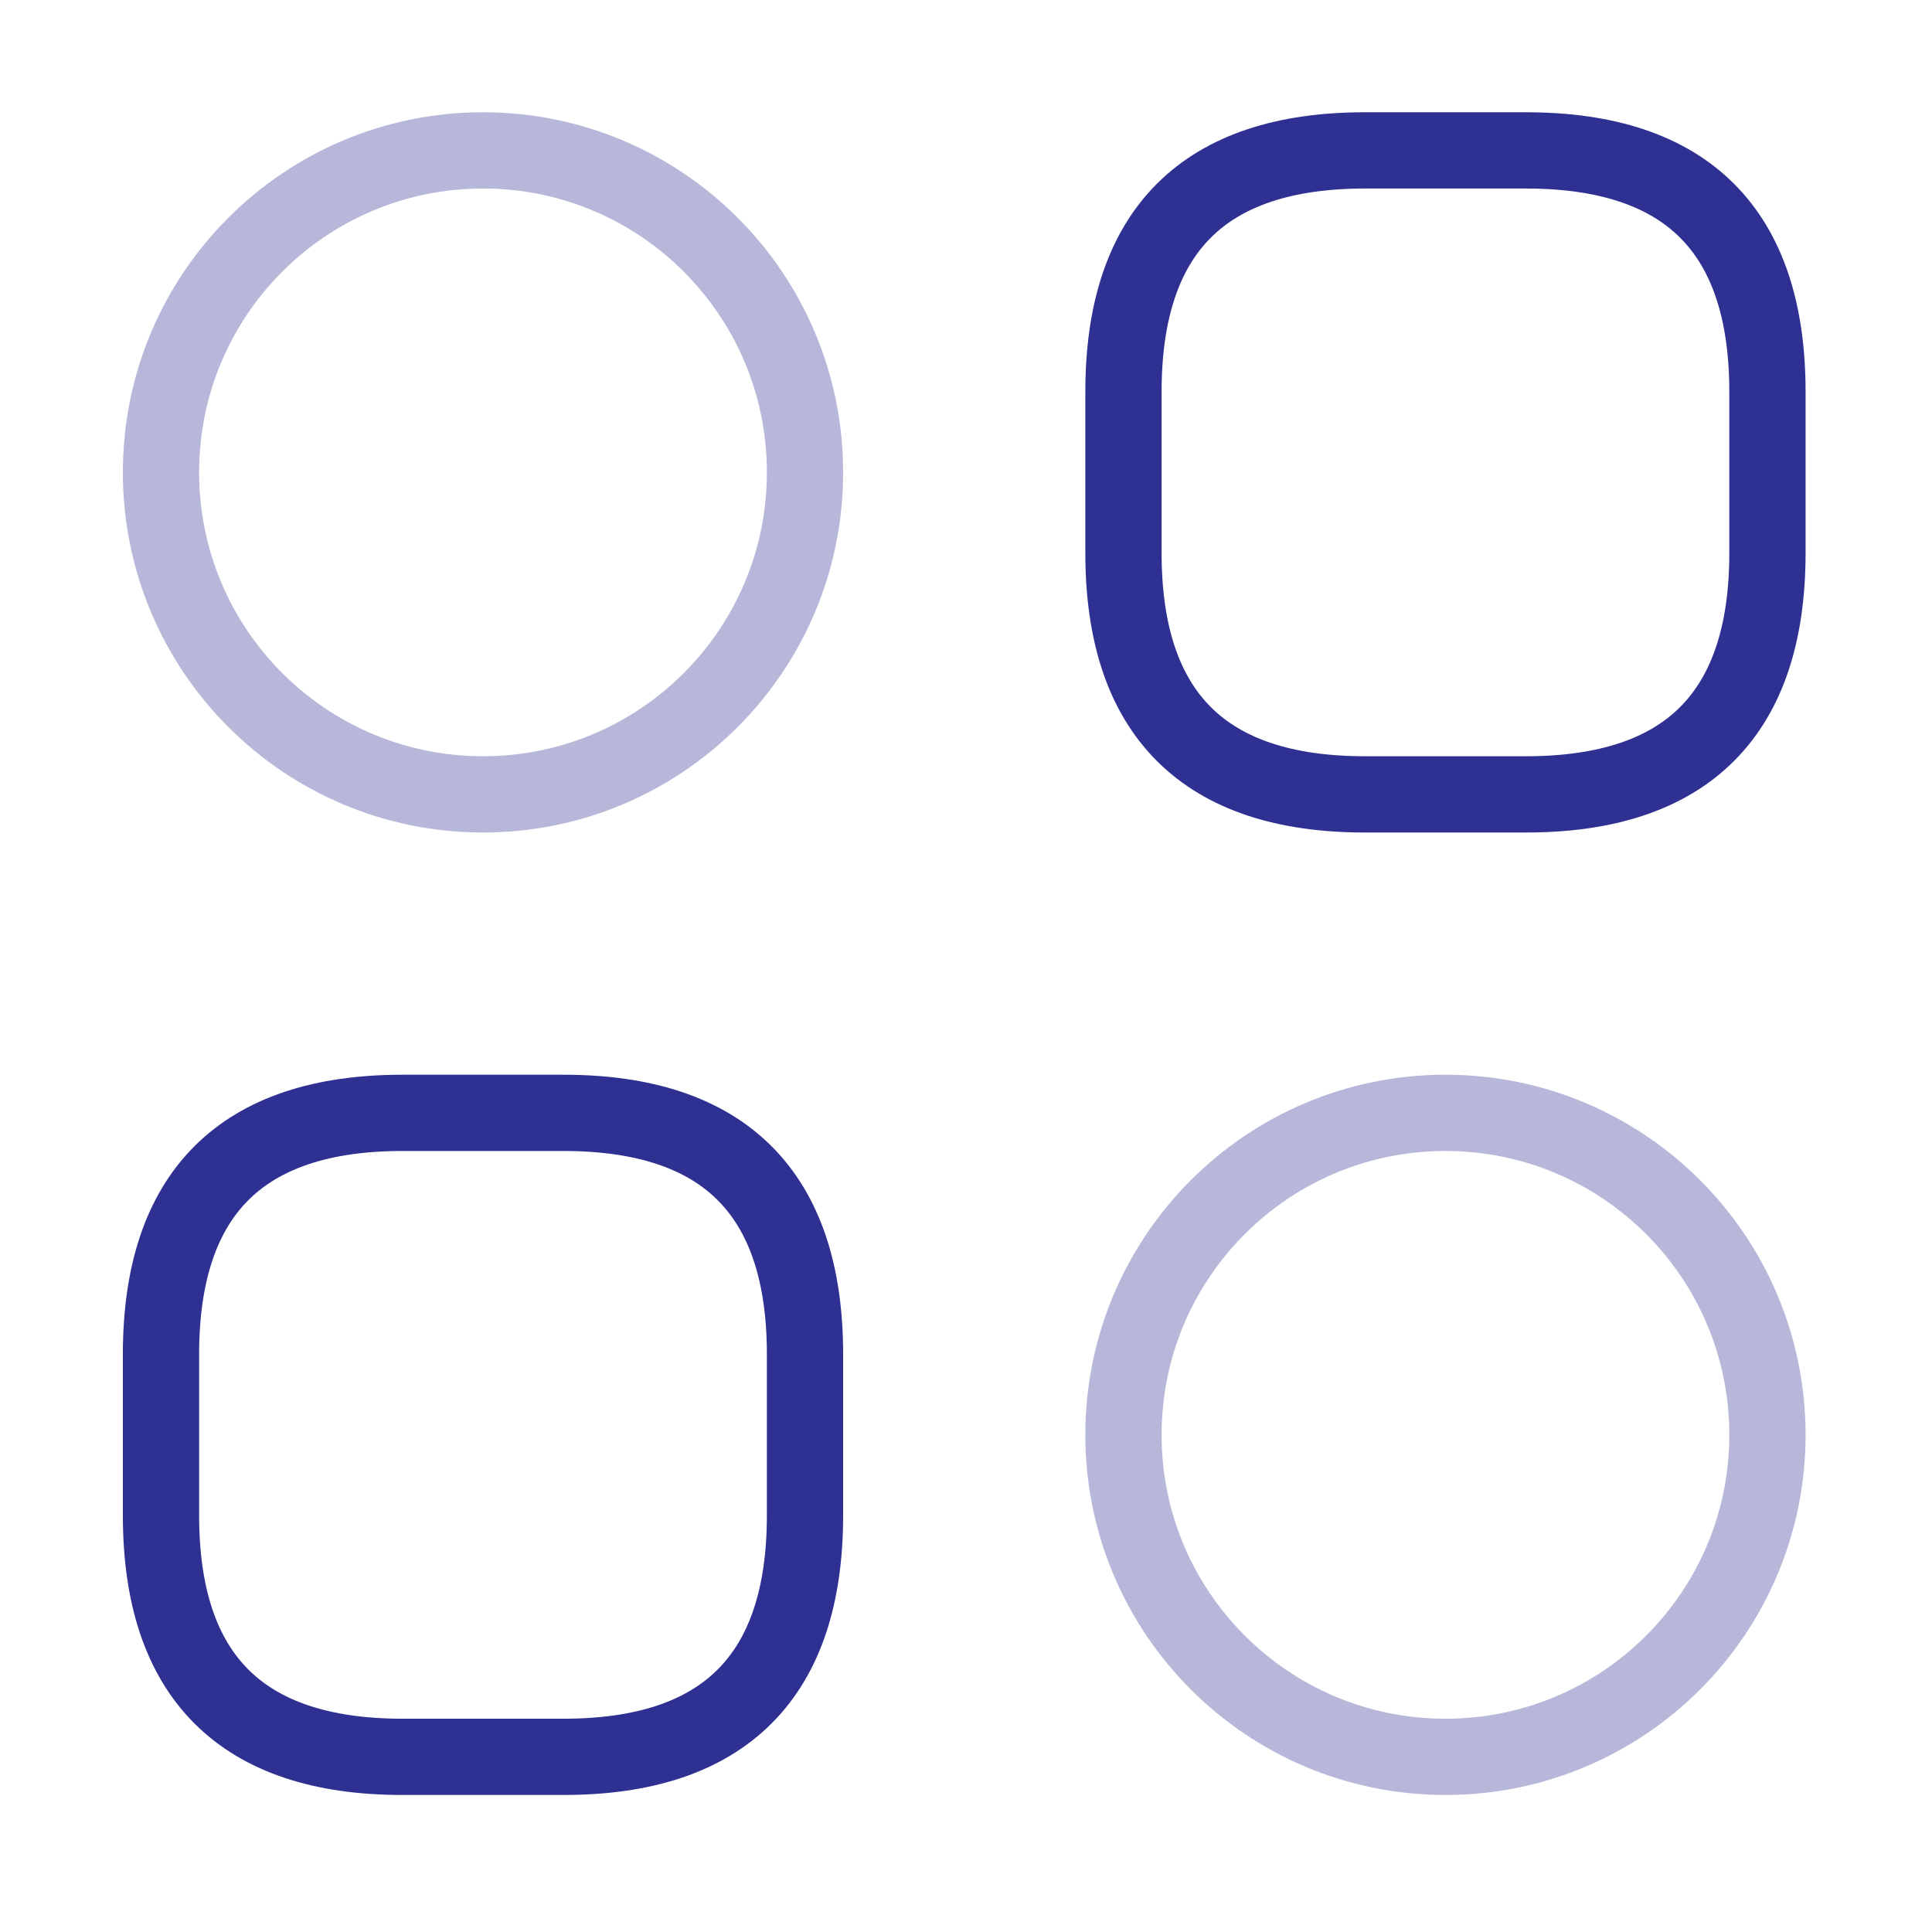
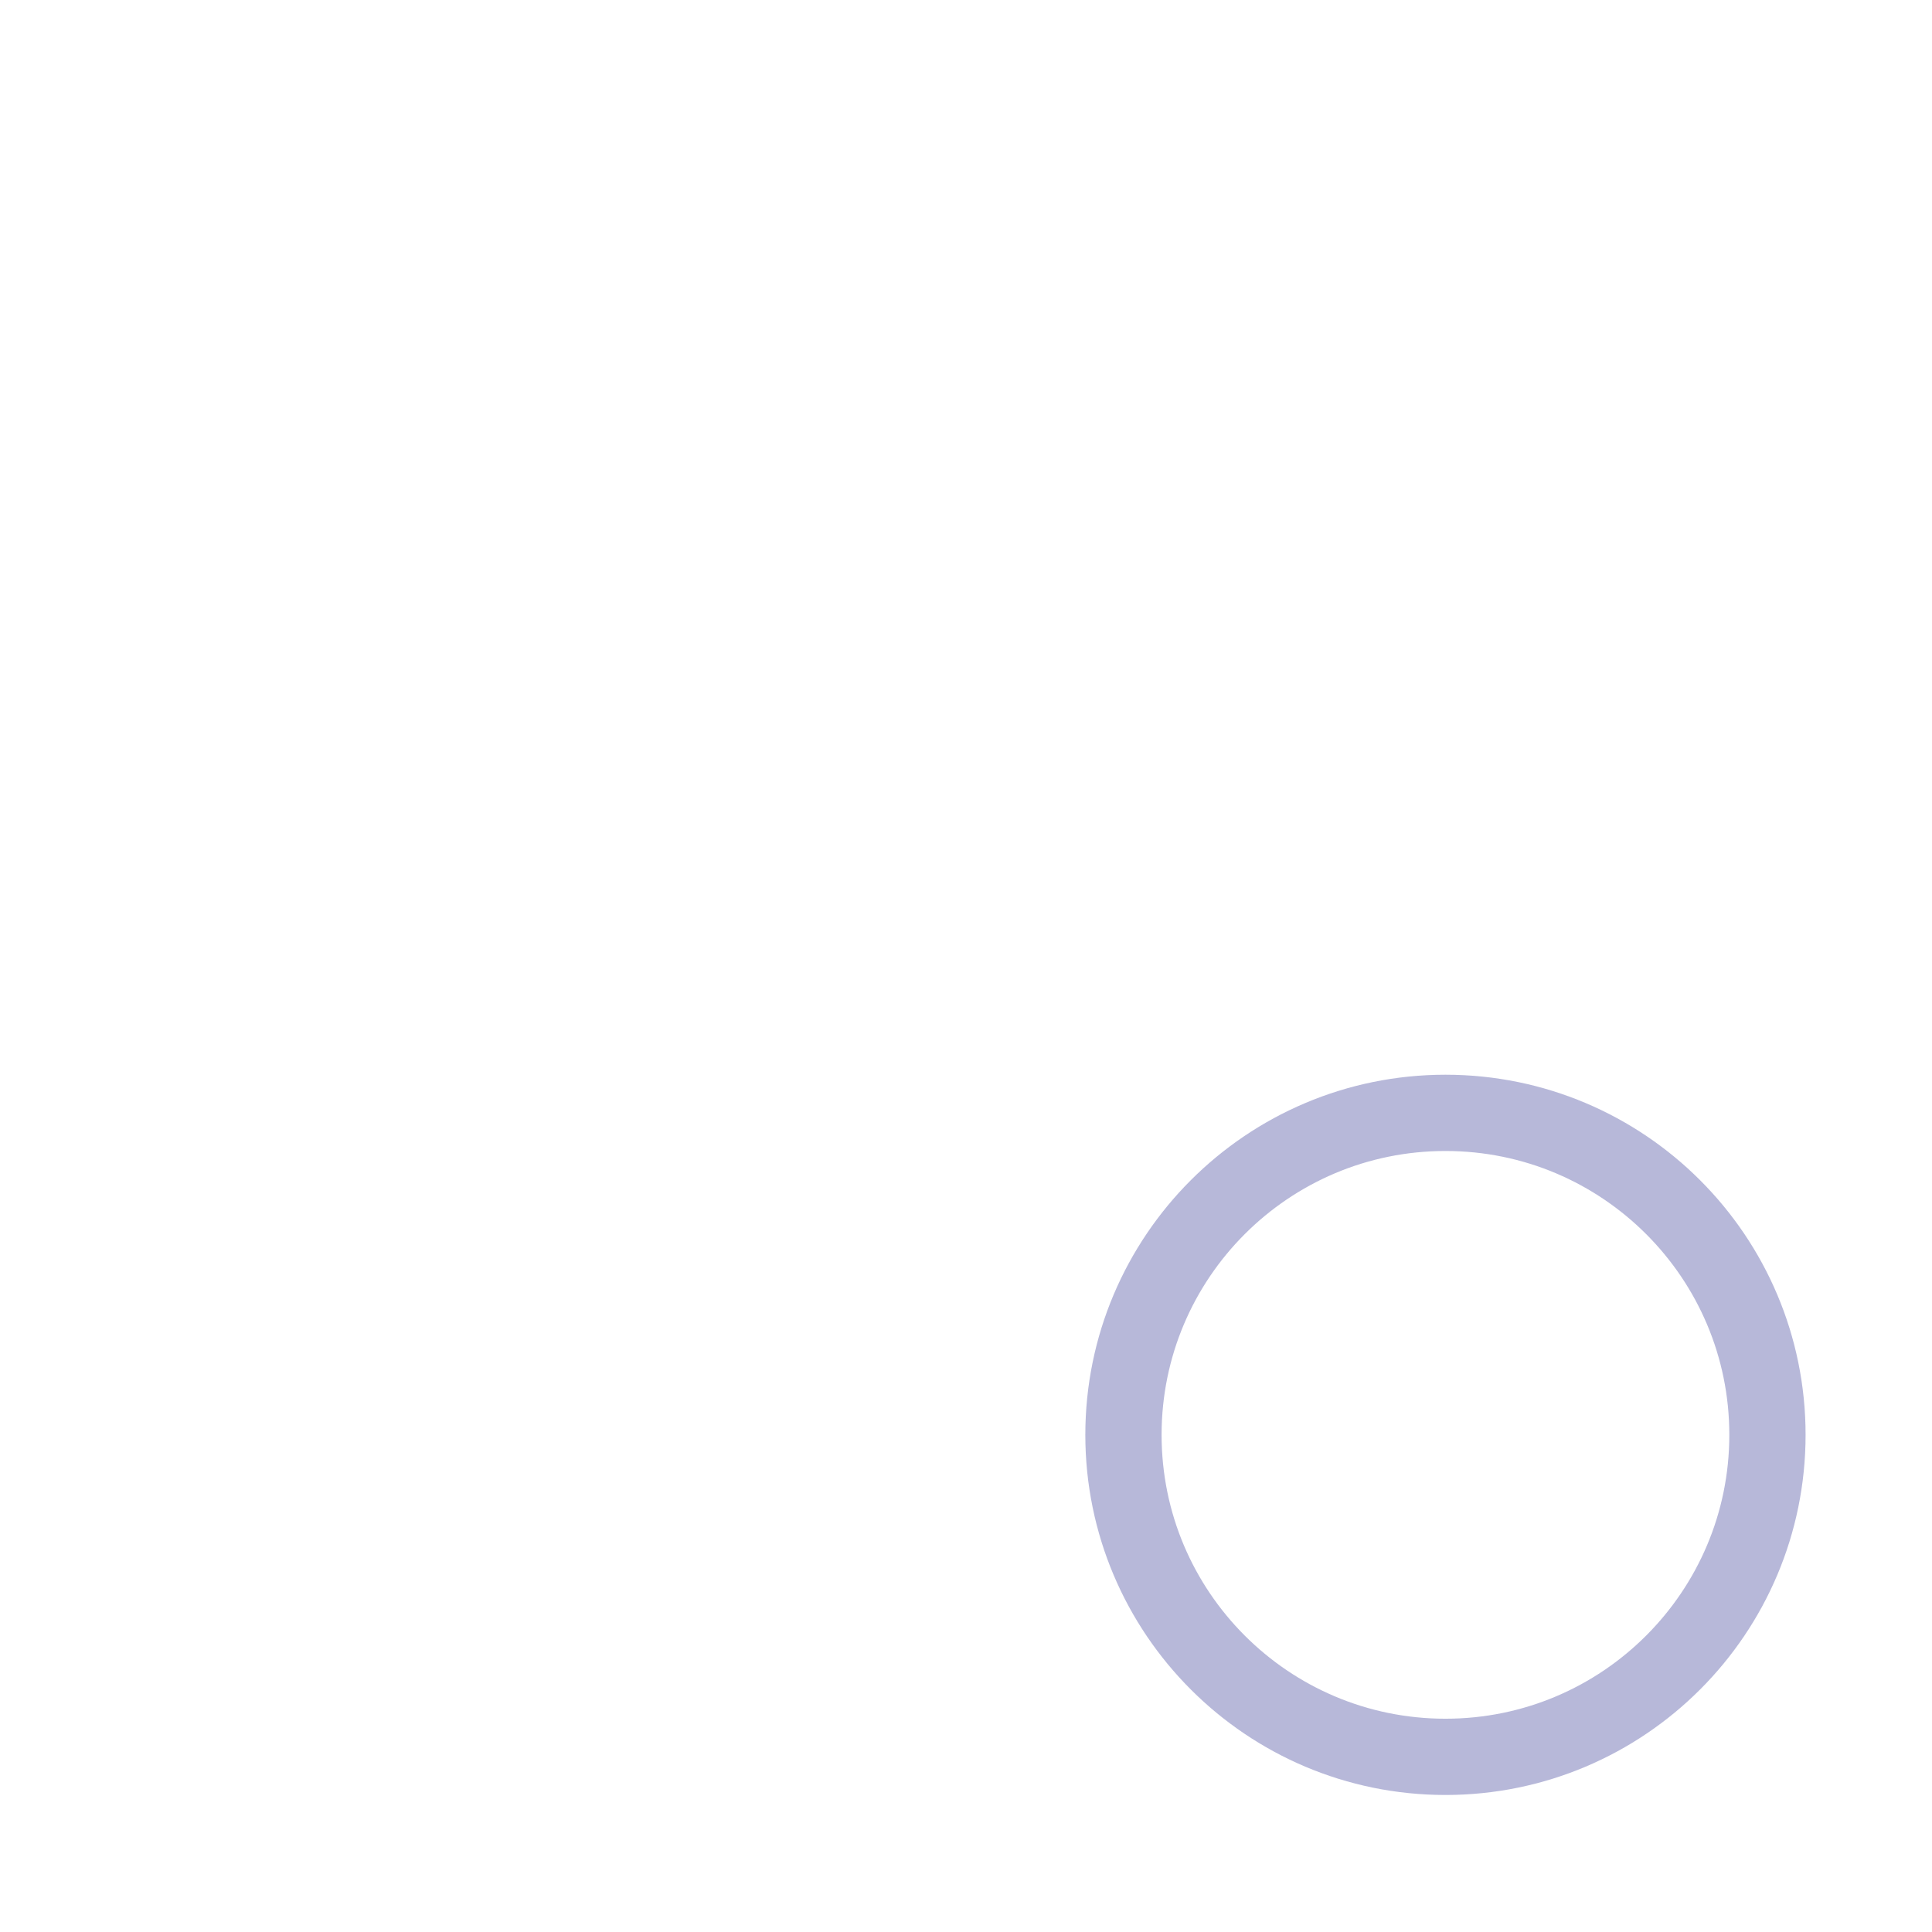
<svg xmlns="http://www.w3.org/2000/svg" width="76" height="76" viewBox="0 0 76 76" fill="none">
-   <path d="M53.694 31.249H60.027C66.361 31.249 69.527 28.082 69.527 21.749V15.416C69.527 9.082 66.361 5.916 60.027 5.916H53.694C47.361 5.916 44.194 9.082 44.194 15.416V21.749C44.194 28.082 47.361 31.249 53.694 31.249Z" stroke="#2E3192" stroke-width="3" stroke-miterlimit="10" stroke-linecap="round" stroke-linejoin="round" />
-   <path d="M15.833 69.11H22.167C28.5 69.11 31.667 65.943 31.667 59.61V53.277C31.667 46.943 28.5 43.777 22.167 43.777H15.833C9.5 43.777 6.333 46.943 6.333 53.277V59.61C6.333 65.943 9.5 69.11 15.833 69.11Z" stroke="#2E3192" stroke-width="3" stroke-miterlimit="10" stroke-linecap="round" stroke-linejoin="round" />
-   <path opacity="0.34" d="M19 31.249C25.996 31.249 31.667 25.578 31.667 18.582C31.667 11.587 25.996 5.916 19 5.916C12.004 5.916 6.333 11.587 6.333 18.582C6.333 25.578 12.004 31.249 19 31.249Z" stroke="#2E3192" stroke-width="3" stroke-miterlimit="10" stroke-linecap="round" stroke-linejoin="round" />
  <path opacity="0.34" d="M56.861 69.11C63.856 69.11 69.527 63.439 69.527 56.443C69.527 49.448 63.856 43.777 56.861 43.777C49.865 43.777 44.194 49.448 44.194 56.443C44.194 63.439 49.865 69.11 56.861 69.11Z" stroke="#2E3192" stroke-width="3" stroke-miterlimit="10" stroke-linecap="round" stroke-linejoin="round" />
</svg>